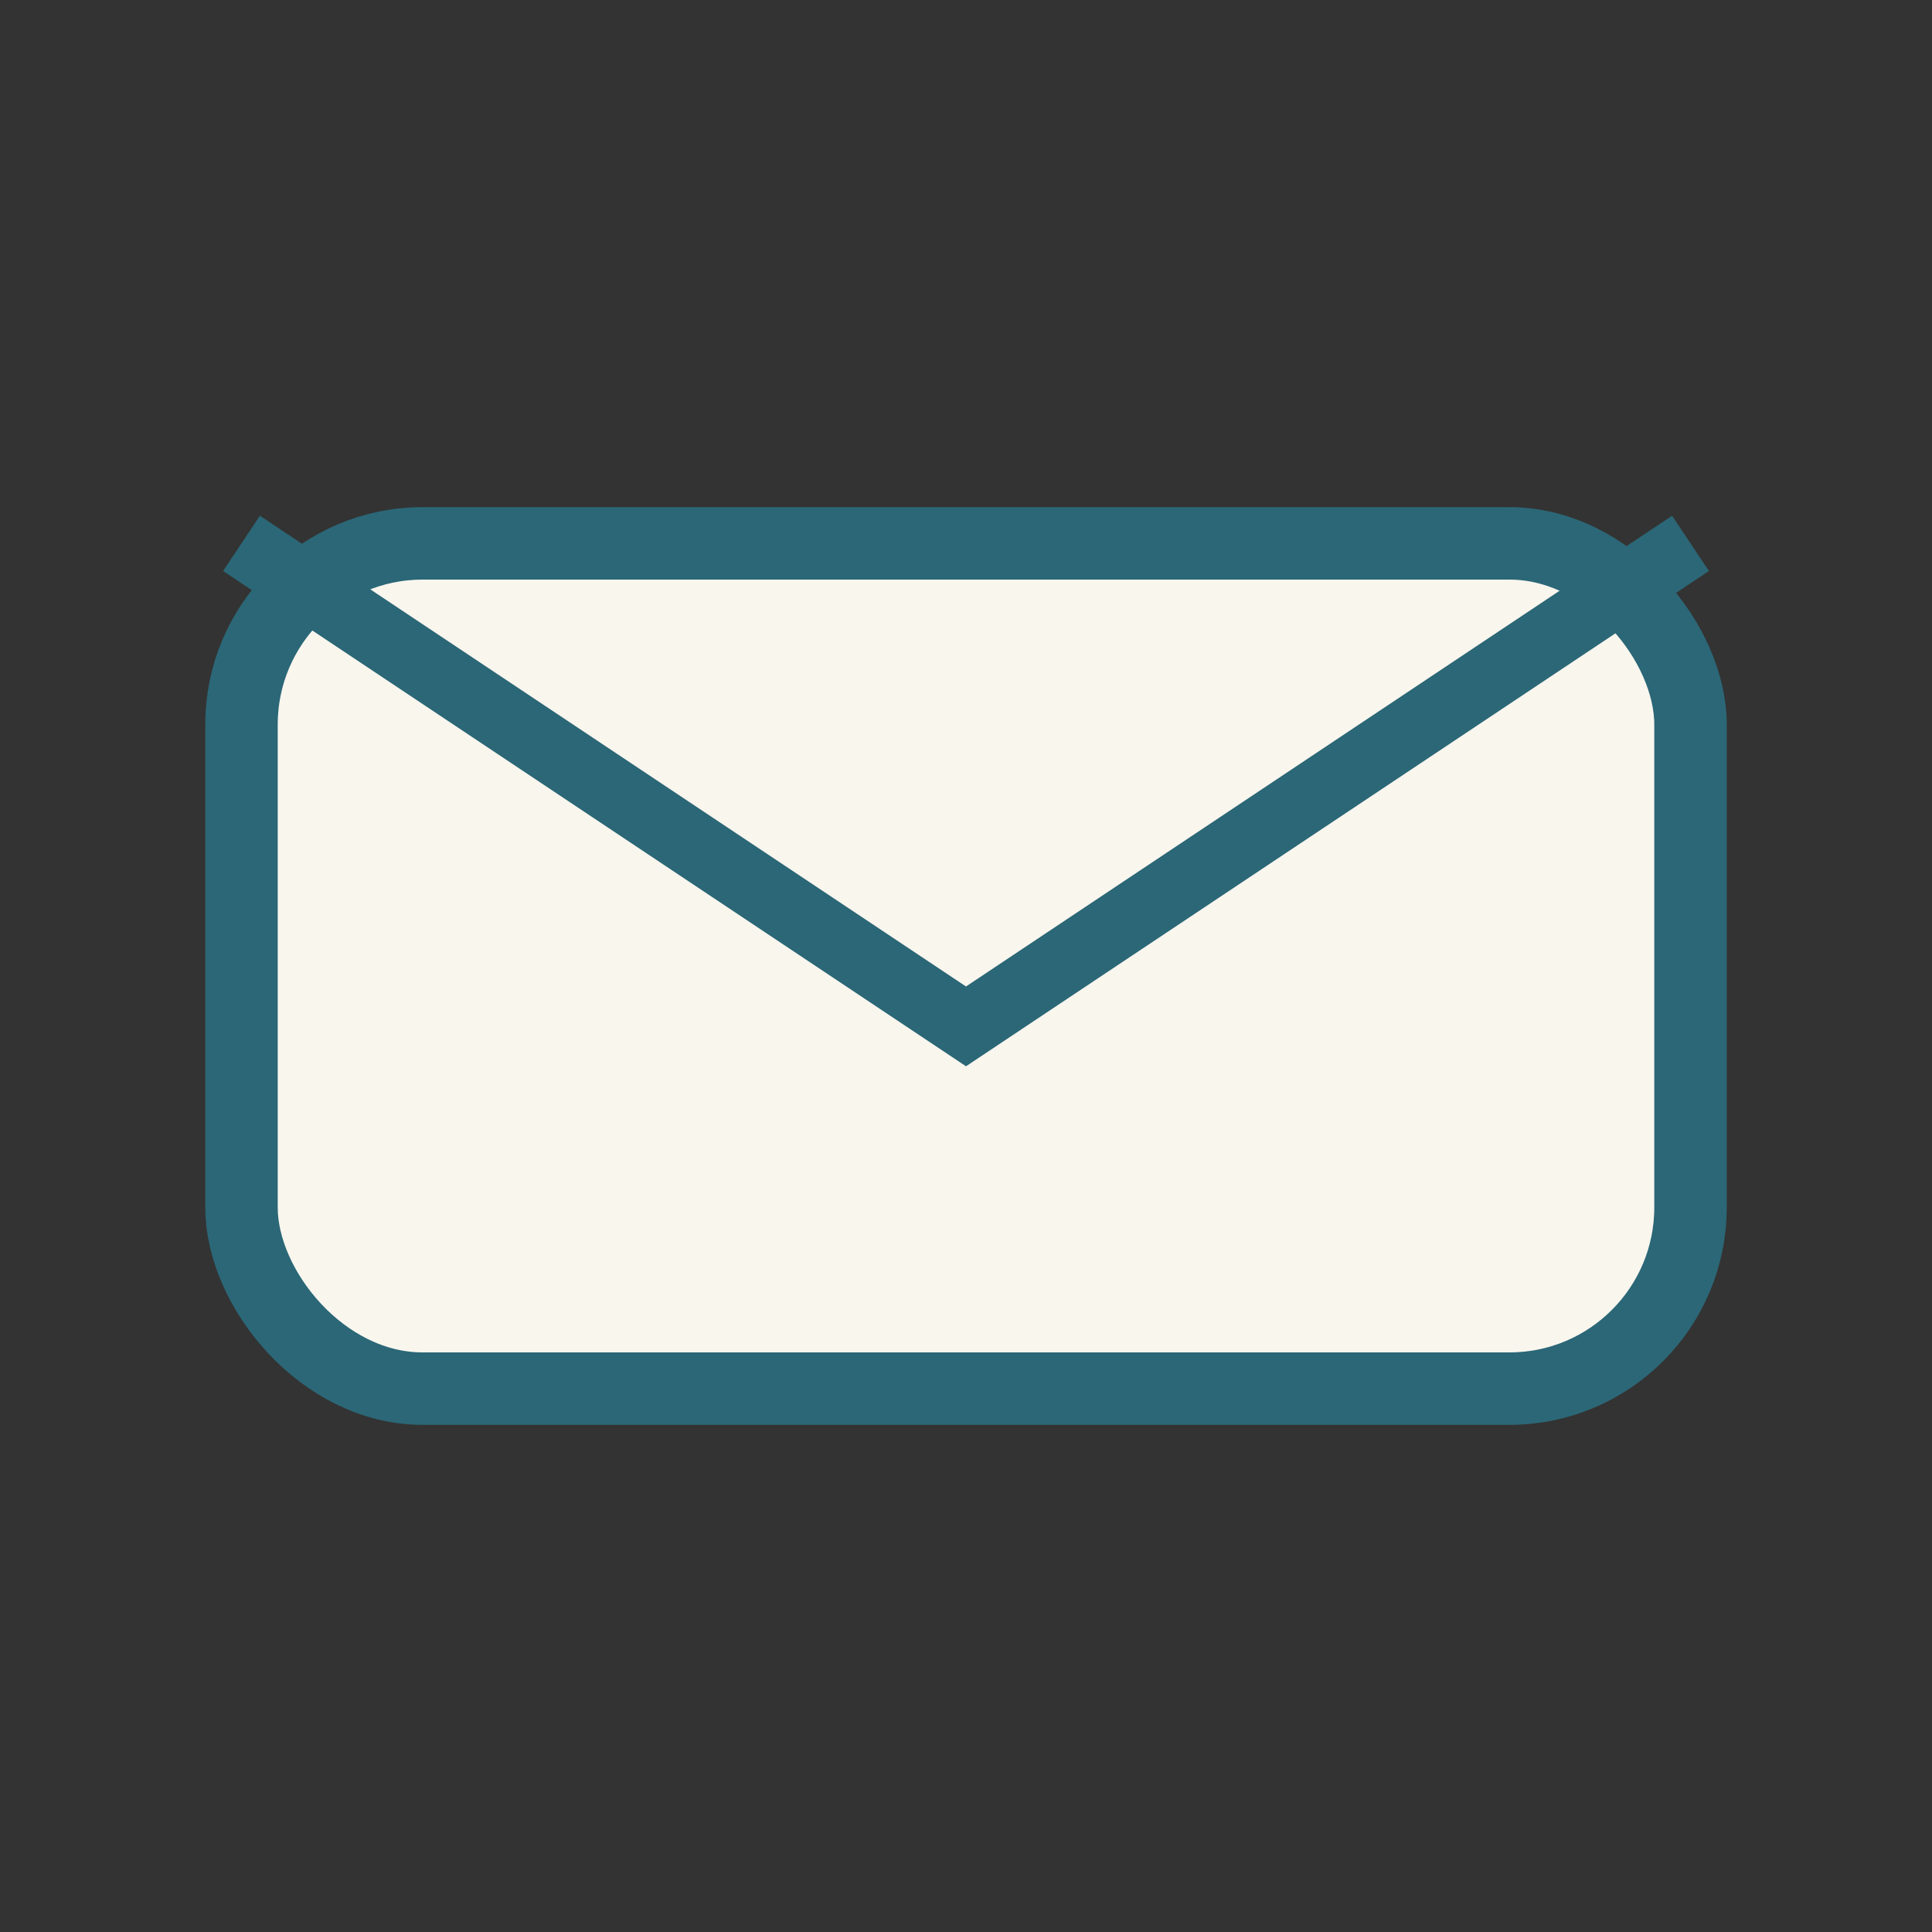
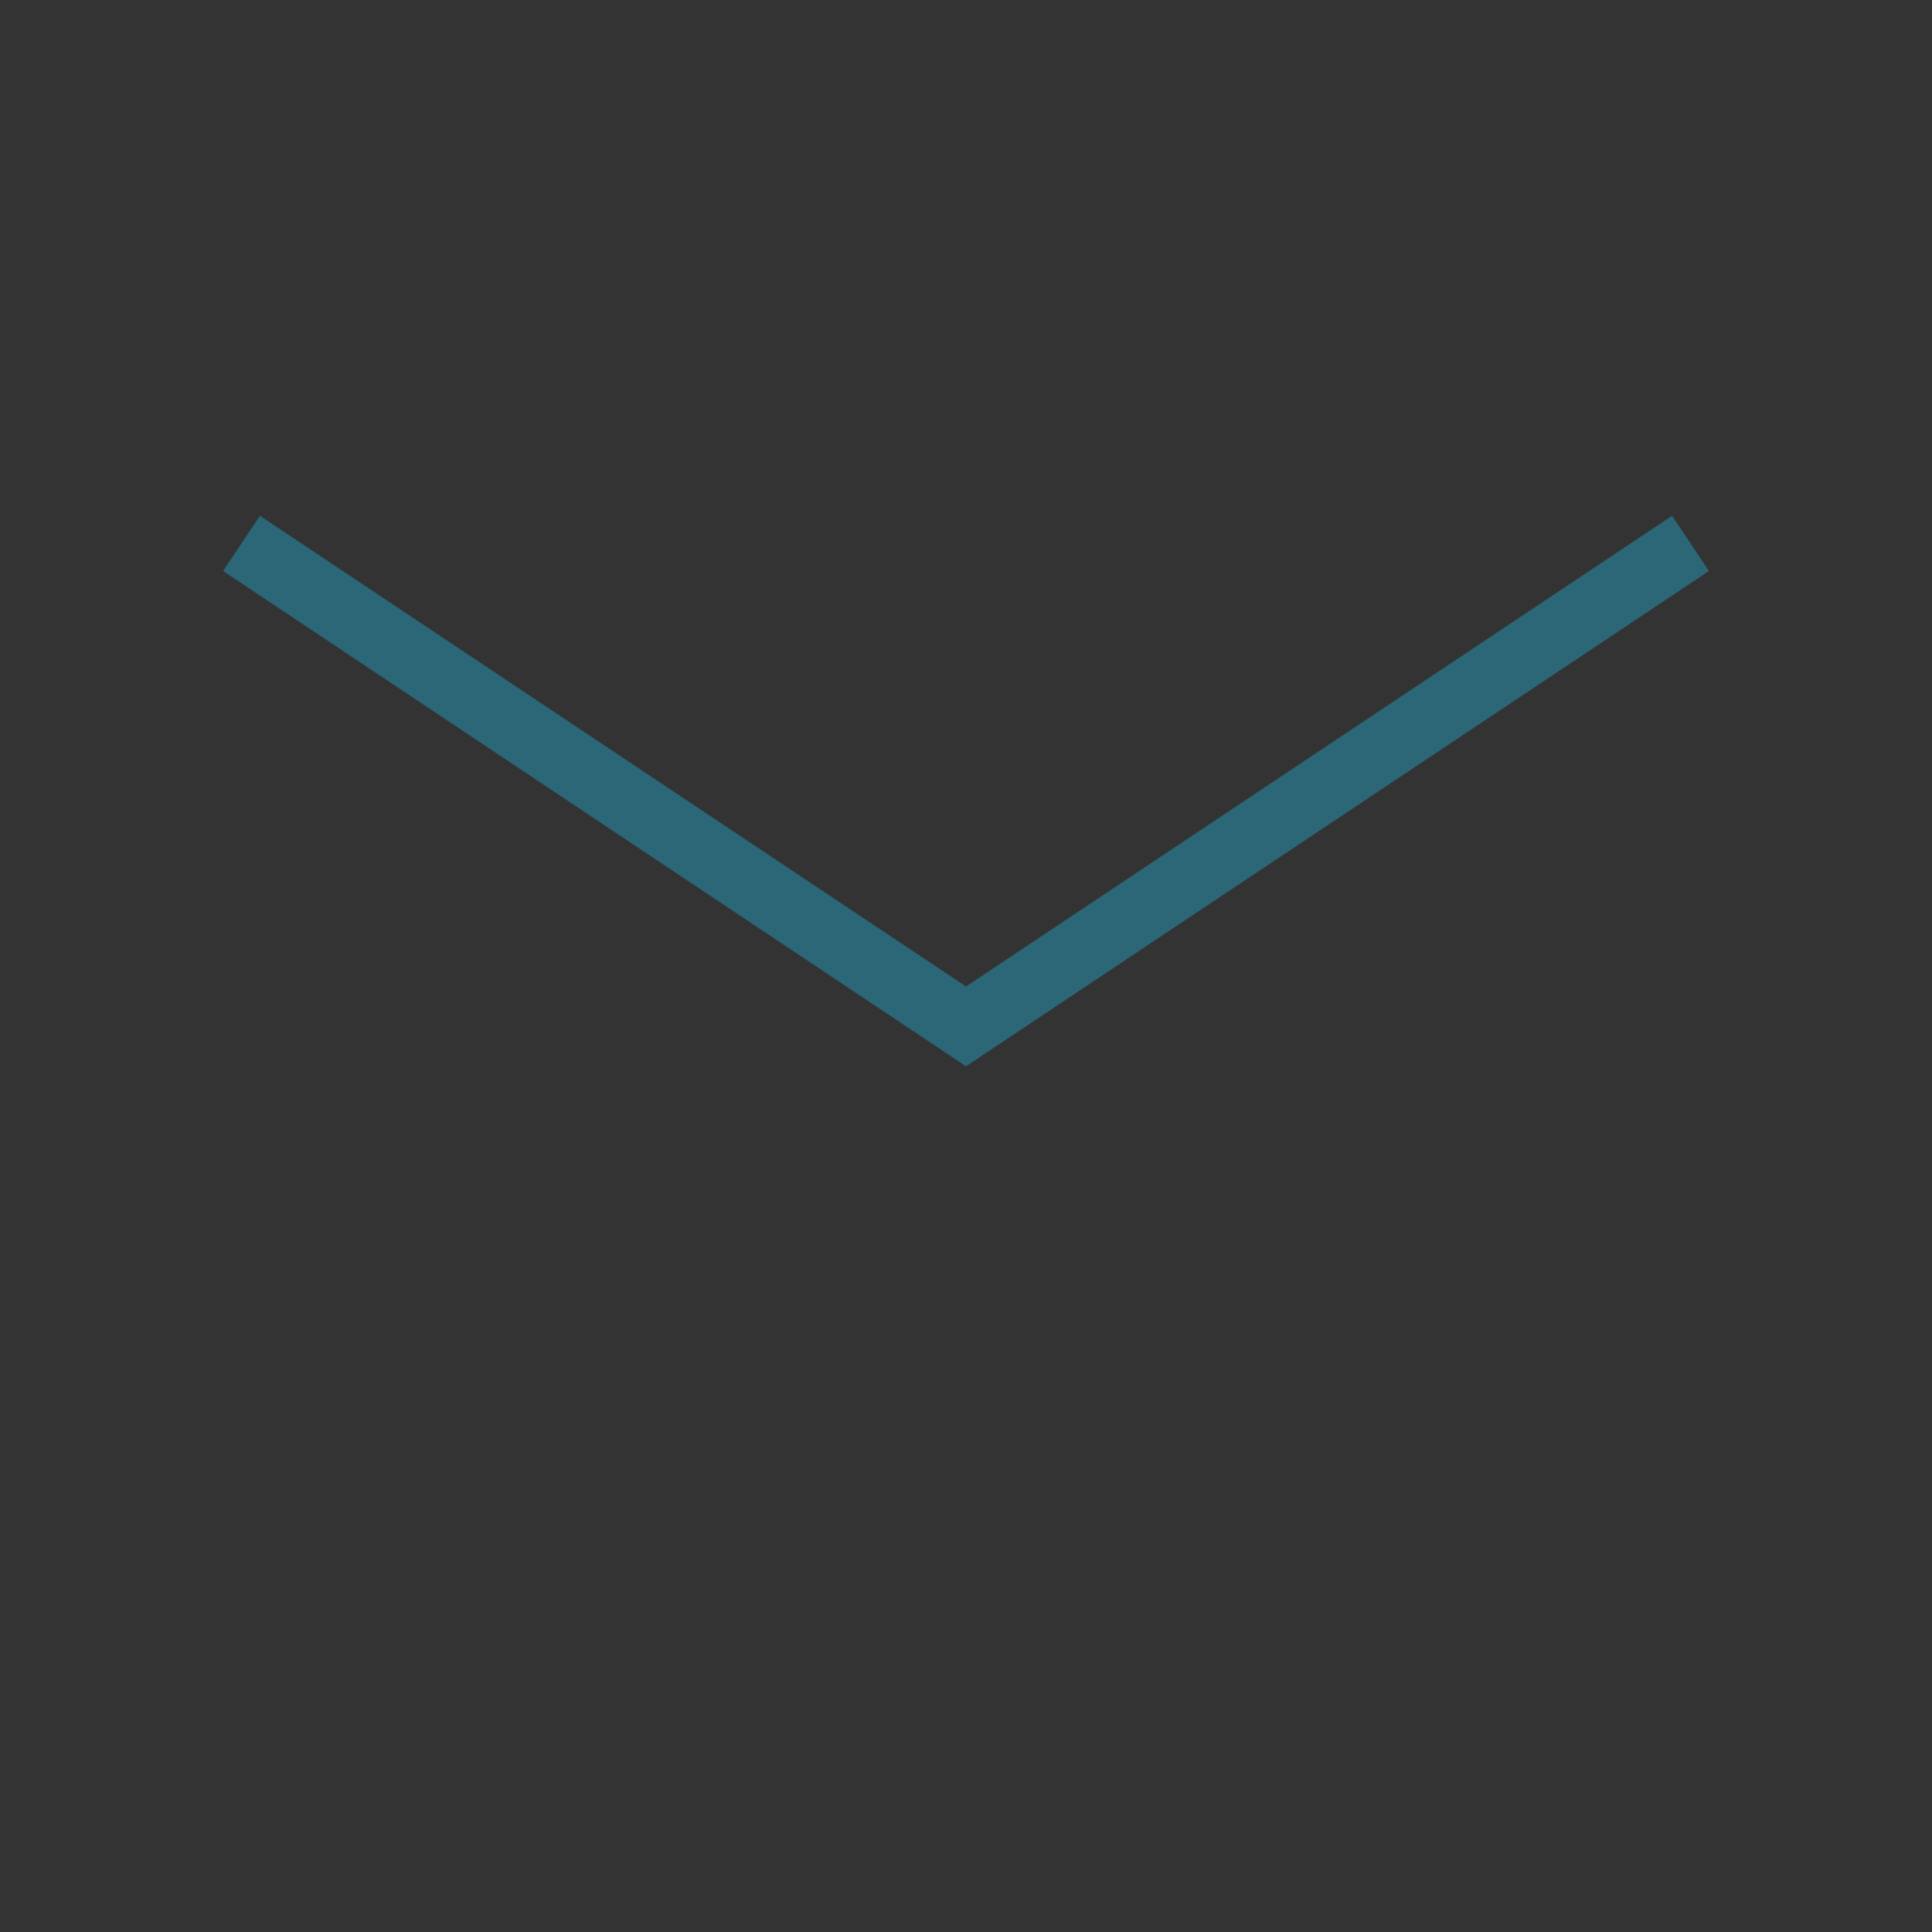
<svg xmlns="http://www.w3.org/2000/svg" width="32" height="32" viewBox="0 0 32 32">
  <rect x="0" y="0" width="32" height="32" fill="#333333" stroke="none" />
-   <rect x="4" y="9" width="24" height="14" rx="3" fill="#F9F6EE" stroke="#2B6777" stroke-width="1.2" />
  <path d="M4 9l12 8 12-8" fill="none" stroke="#2B6777" stroke-width="1.1" />
</svg>